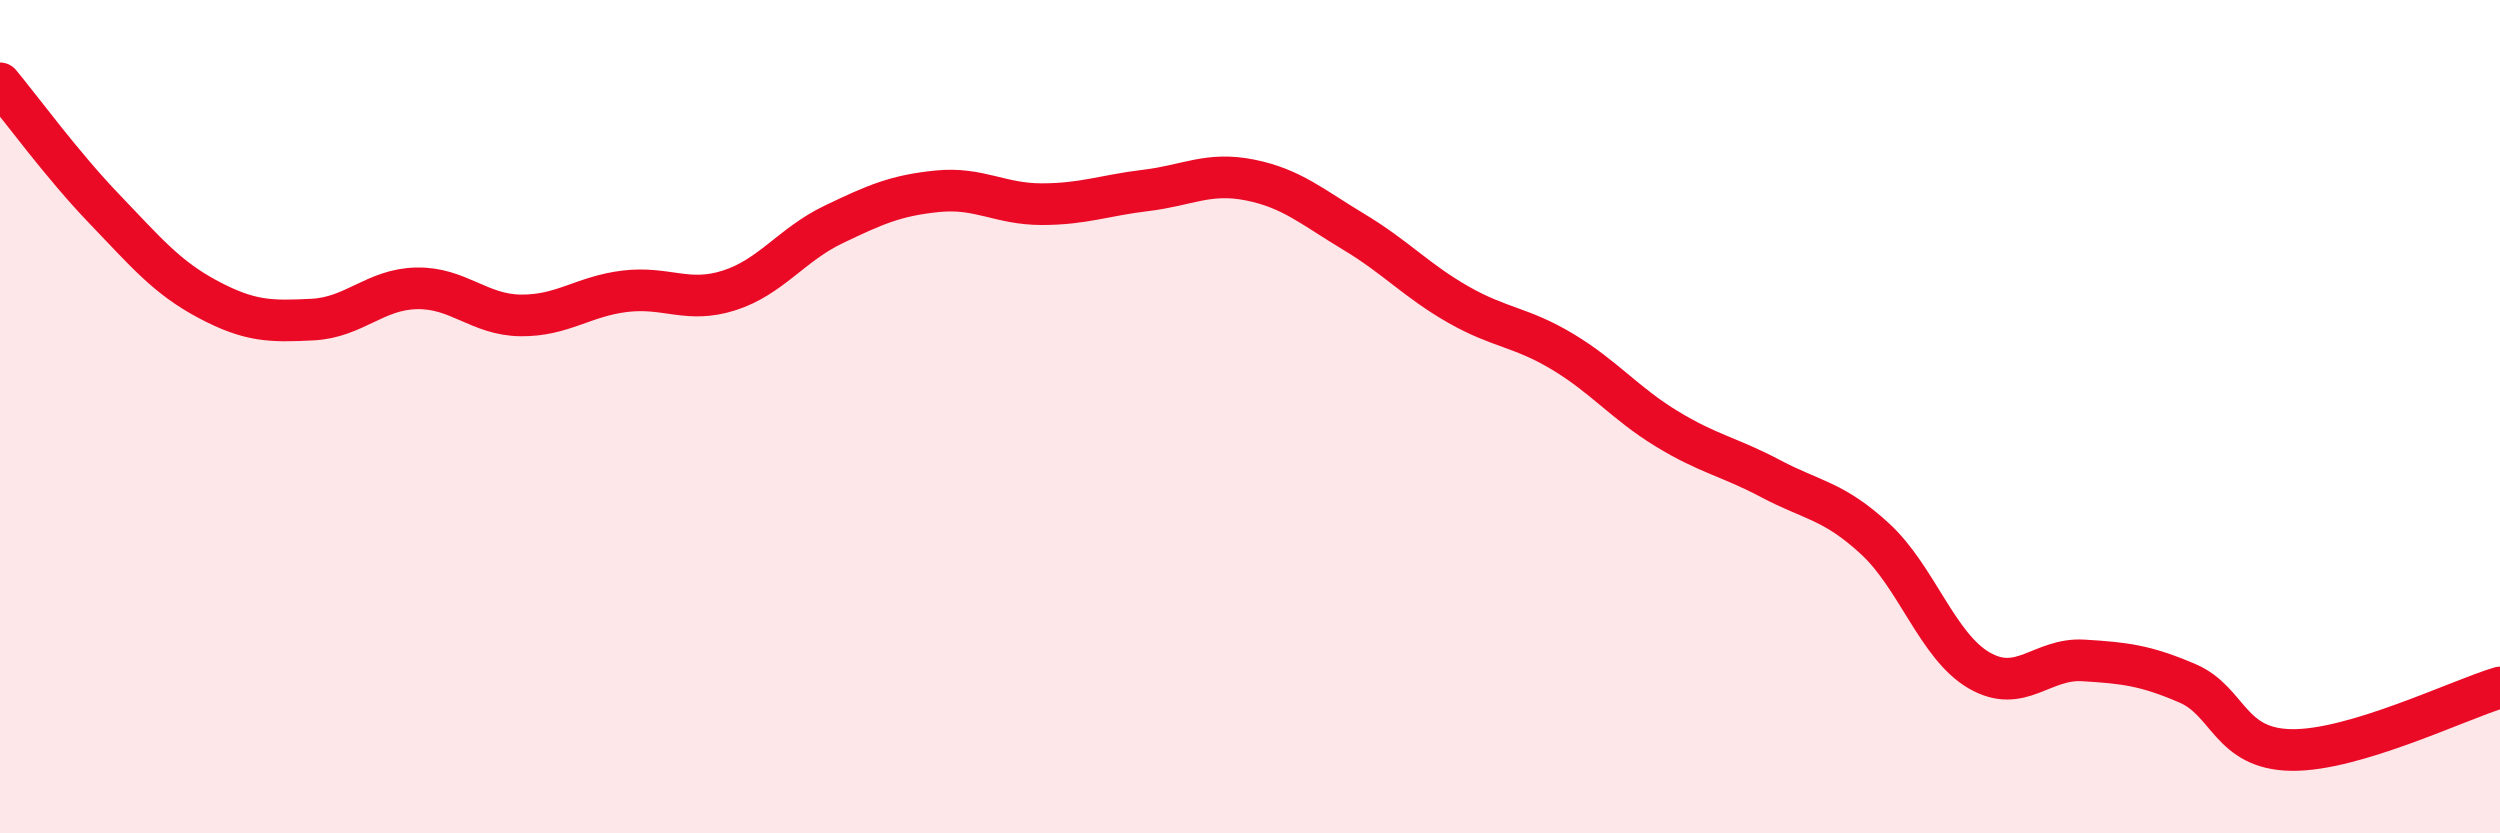
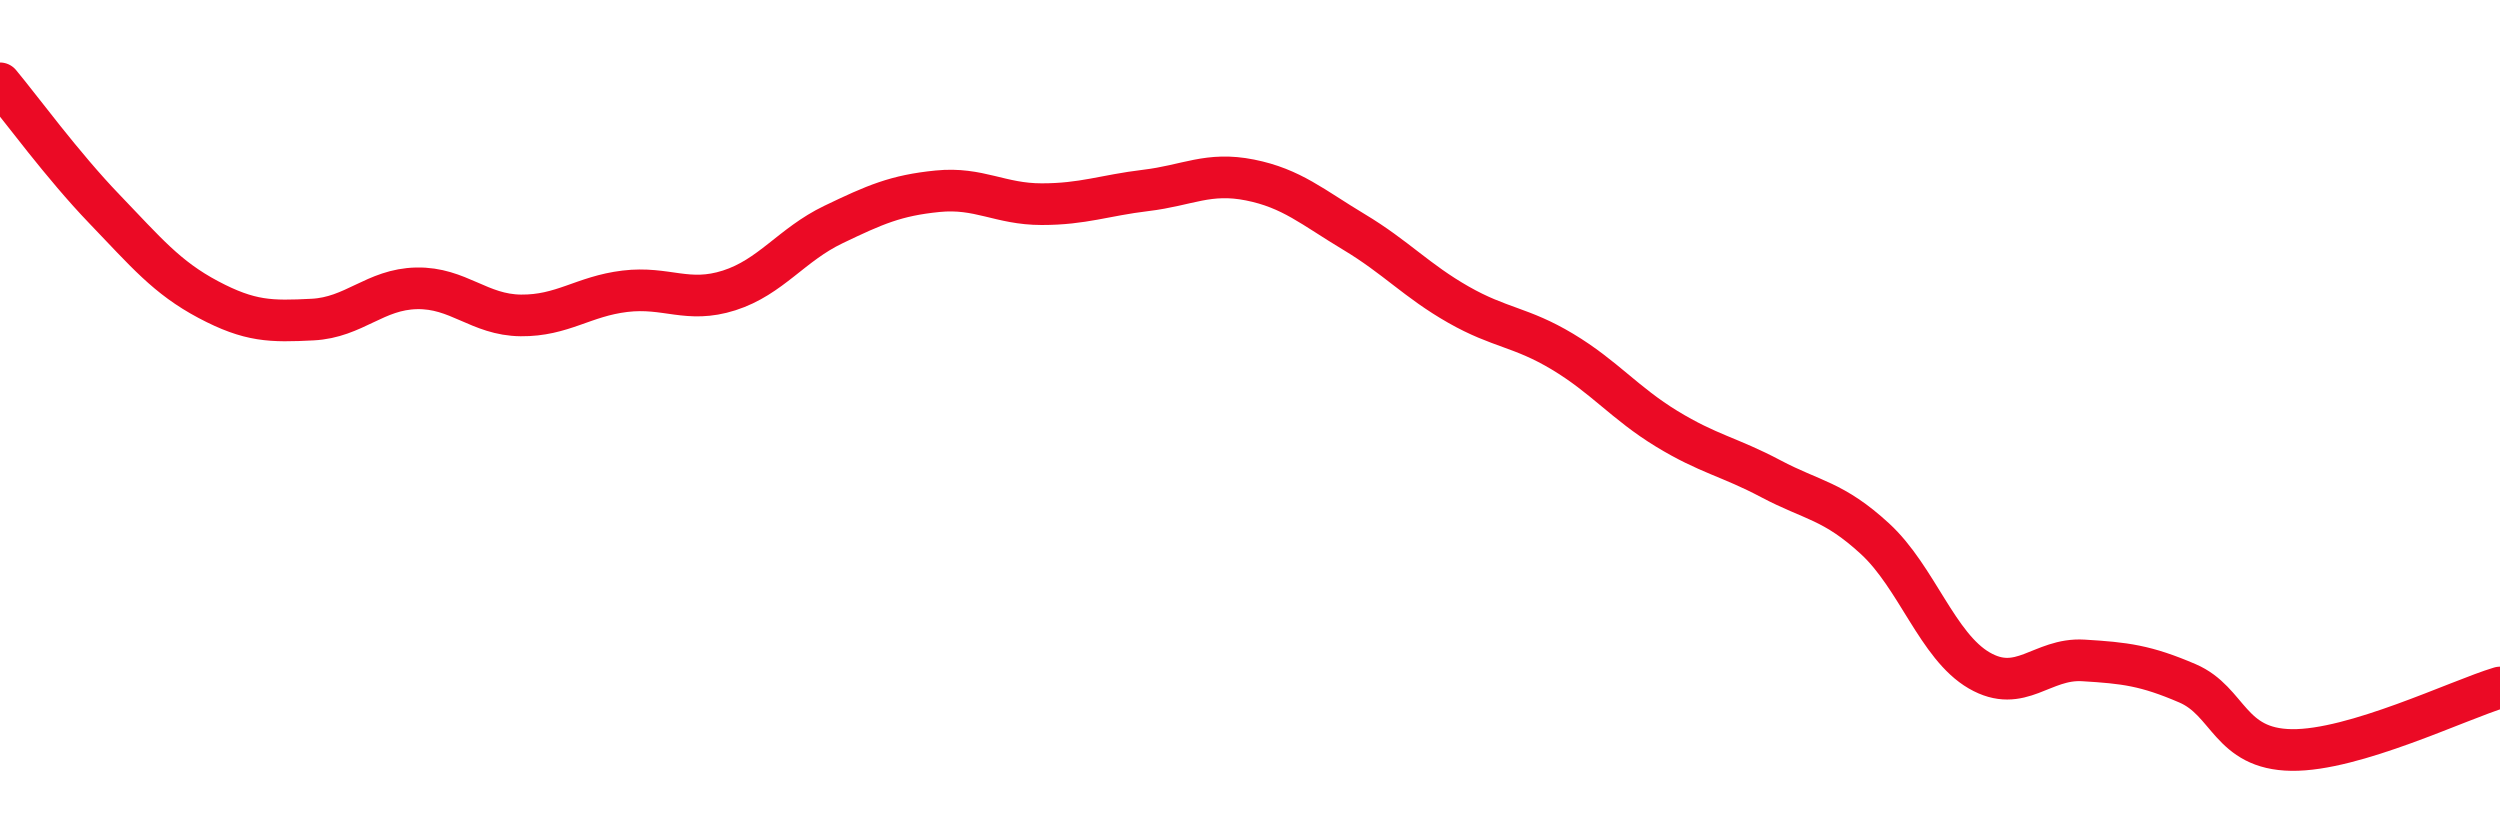
<svg xmlns="http://www.w3.org/2000/svg" width="60" height="20" viewBox="0 0 60 20">
-   <path d="M 0,2 C 0.5,2.6 1.5,3.97 2.5,5.01 C 3.5,6.05 4,6.66 5,7.19 C 6,7.72 6.5,7.72 7.5,7.67 C 8.5,7.62 9,6.94 10,6.92 C 11,6.9 11.5,7.56 12.5,7.57 C 13.5,7.58 14,7.11 15,6.99 C 16,6.87 16.5,7.29 17.5,6.97 C 18.5,6.65 19,5.87 20,5.39 C 21,4.91 21.5,4.69 22.5,4.59 C 23.5,4.49 24,4.9 25,4.9 C 26,4.9 26.5,4.69 27.5,4.57 C 28.5,4.45 29,4.12 30,4.32 C 31,4.52 31.5,4.97 32.5,5.57 C 33.5,6.17 34,6.74 35,7.31 C 36,7.88 36.5,7.84 37.5,8.44 C 38.5,9.04 39,9.68 40,10.29 C 41,10.9 41.5,10.96 42.5,11.49 C 43.5,12.02 44,12.01 45,12.93 C 46,13.85 46.5,15.51 47.5,16.09 C 48.5,16.67 49,15.79 50,15.85 C 51,15.91 51.5,15.97 52.5,16.4 C 53.5,16.83 53.5,17.98 55,18 C 56.5,18.02 59,16.8 60,16.5L60 20L0 20Z" fill="#EB0A25" opacity="0.1" stroke-linecap="round" stroke-linejoin="round" />
  <path d="M 0,2 C 0.5,2.6 1.5,3.97 2.5,5.01 C 3.5,6.05 4,6.66 5,7.19 C 6,7.72 6.5,7.72 7.5,7.67 C 8.5,7.62 9,6.94 10,6.92 C 11,6.9 11.5,7.56 12.5,7.57 C 13.5,7.58 14,7.11 15,6.99 C 16,6.87 16.5,7.29 17.5,6.97 C 18.5,6.65 19,5.87 20,5.39 C 21,4.91 21.5,4.69 22.5,4.59 C 23.5,4.49 24,4.9 25,4.9 C 26,4.9 26.5,4.69 27.5,4.57 C 28.5,4.45 29,4.12 30,4.32 C 31,4.52 31.5,4.97 32.5,5.57 C 33.5,6.17 34,6.74 35,7.31 C 36,7.88 36.5,7.84 37.5,8.44 C 38.5,9.04 39,9.68 40,10.29 C 41,10.9 41.5,10.96 42.5,11.49 C 43.5,12.02 44,12.01 45,12.93 C 46,13.85 46.5,15.51 47.5,16.09 C 48.5,16.67 49,15.79 50,15.85 C 51,15.91 51.5,15.97 52.5,16.4 C 53.5,16.83 53.5,17.98 55,18 C 56.5,18.02 59,16.8 60,16.5" stroke="#EB0A25" stroke-width="1" fill="none" stroke-linecap="round" stroke-linejoin="round" />
</svg>